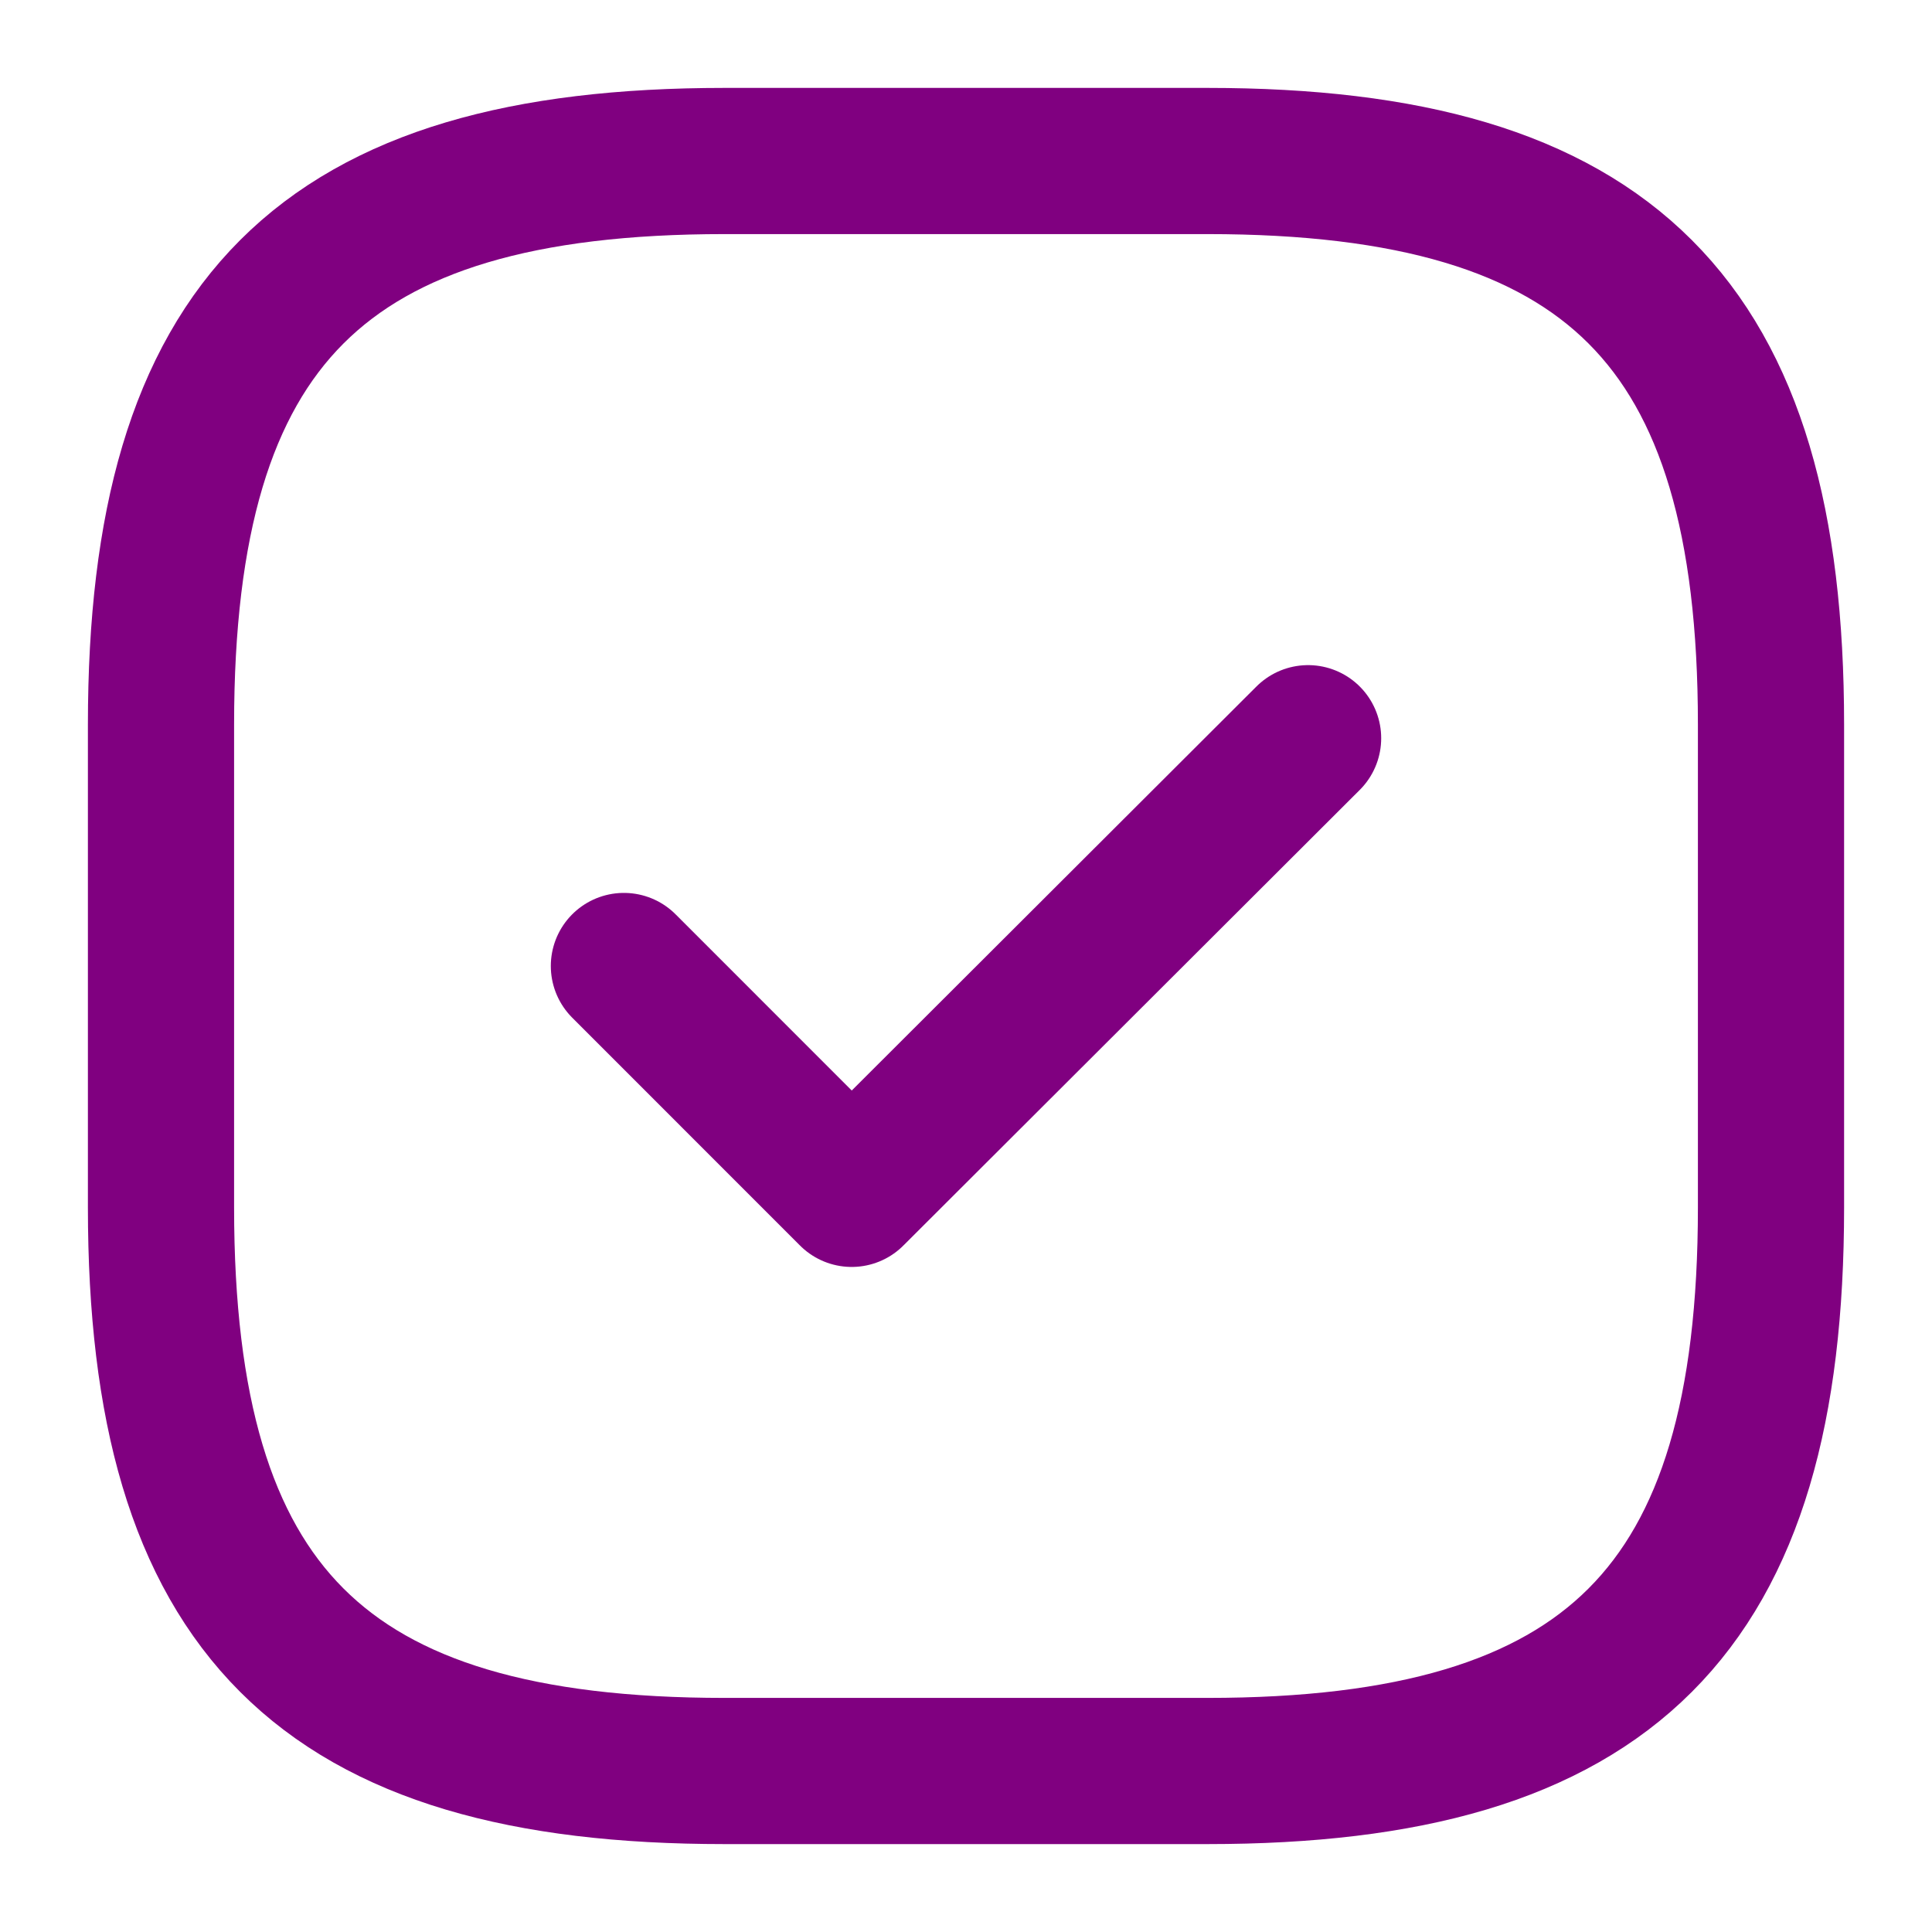
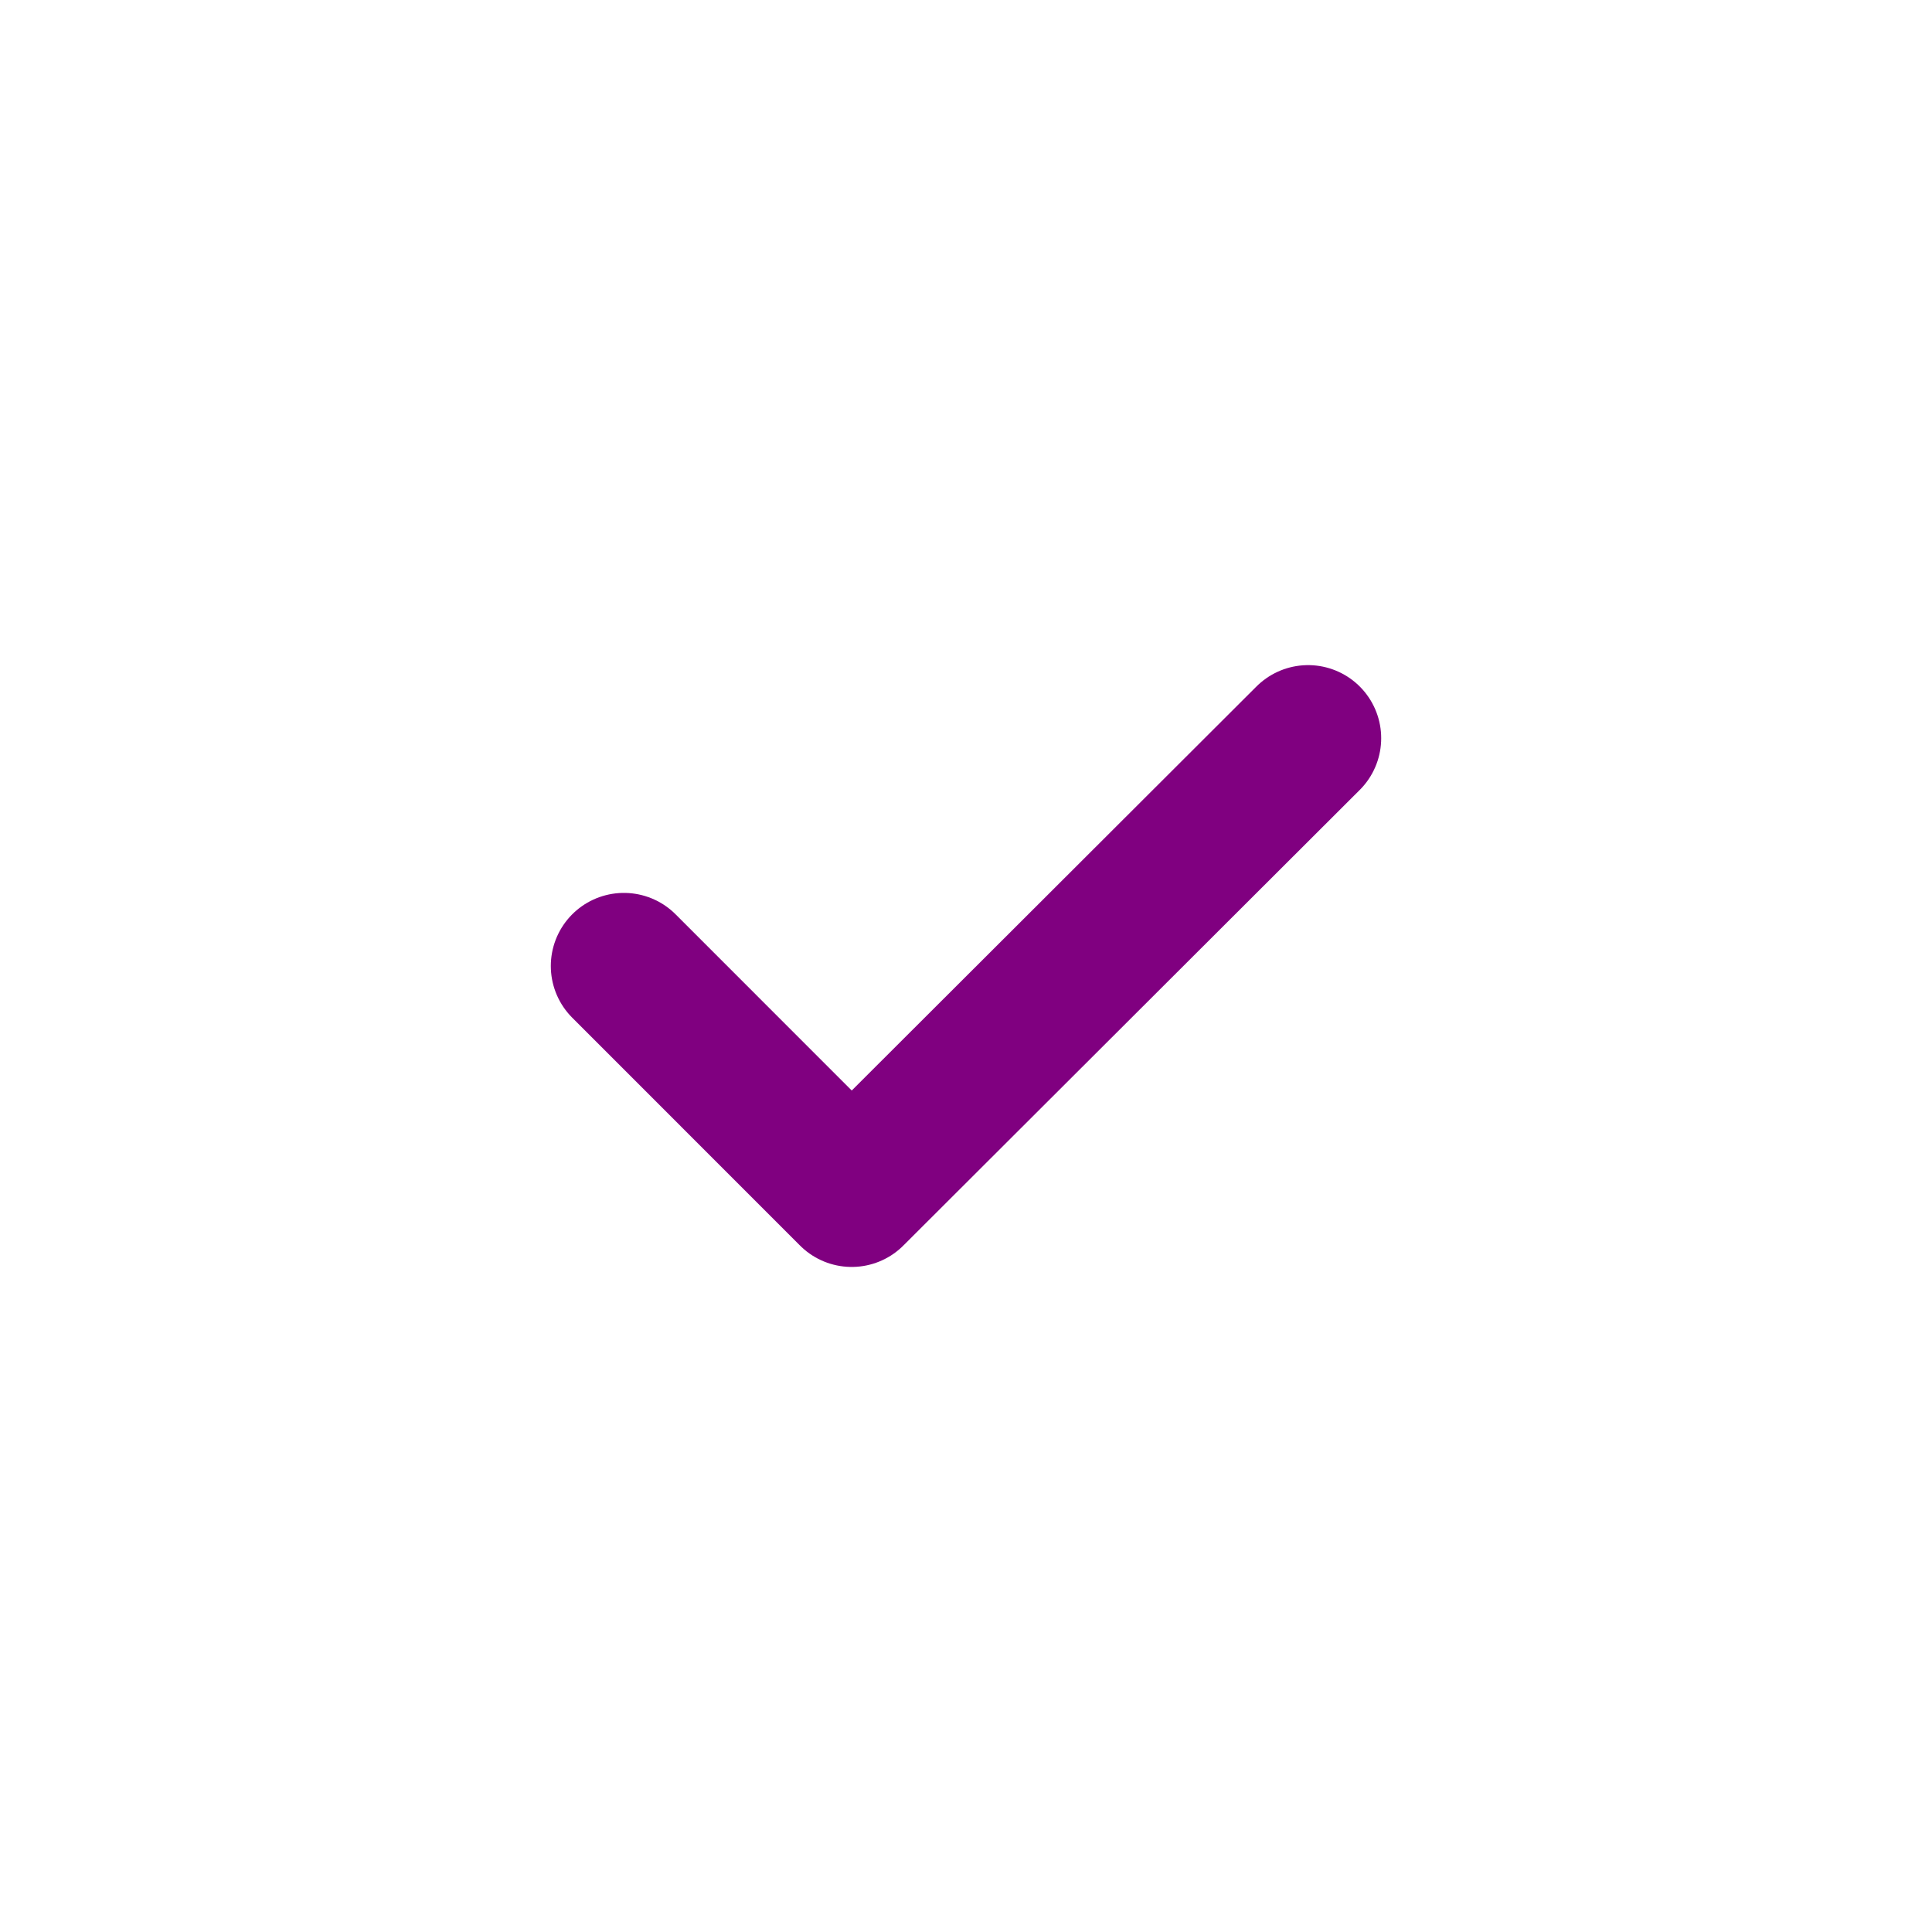
<svg xmlns="http://www.w3.org/2000/svg" width="30" height="30" viewBox="0 0 30 30" fill="none">
-   <path d="M11.25 27.5H18.75C25 27.5 27.5 25 27.5 18.75V11.25C27.5 5 25 2.5 18.75 2.5H11.25C5 2.5 2.5 5 2.5 11.25V18.75C2.5 25 5 27.5 11.25 27.5Z" stroke="#800080" stroke-width="2.27" stroke-linecap="round" stroke-linejoin="round" />
  <path d="M9.688 15L13.225 18.538L20.312 11.463" stroke="#800080" stroke-width="2.27" stroke-linecap="round" stroke-linejoin="round" />
</svg>